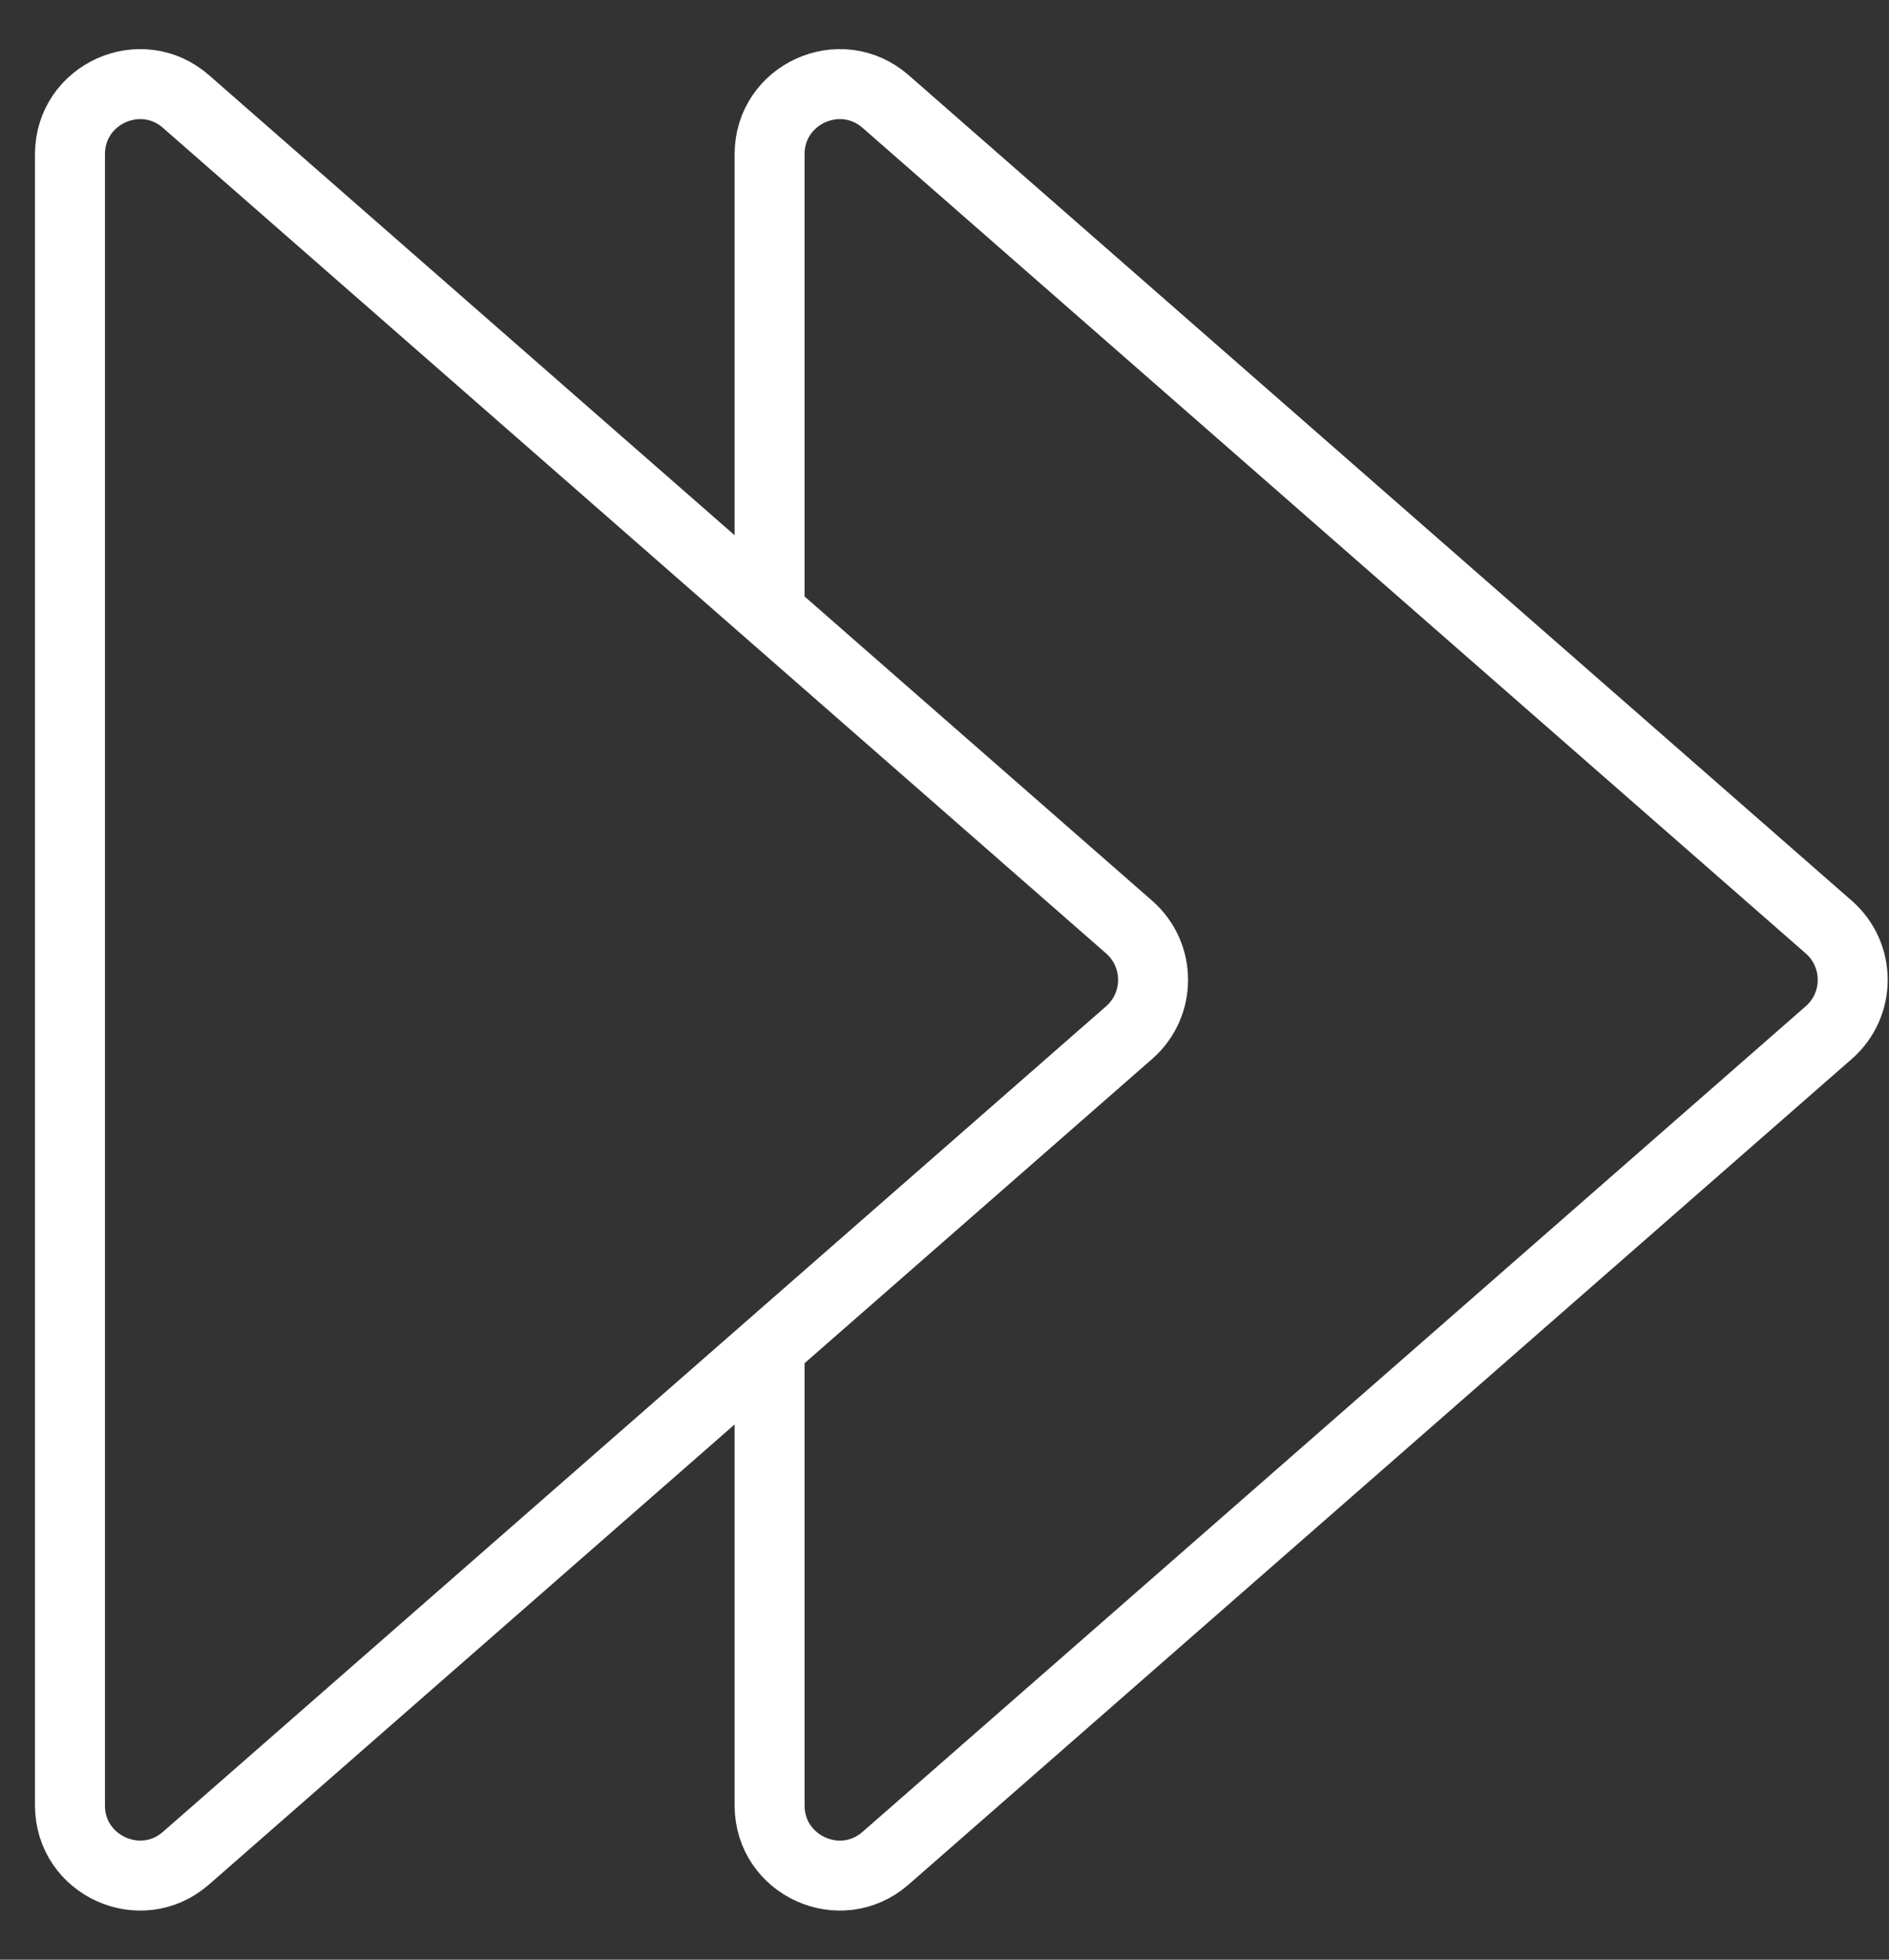
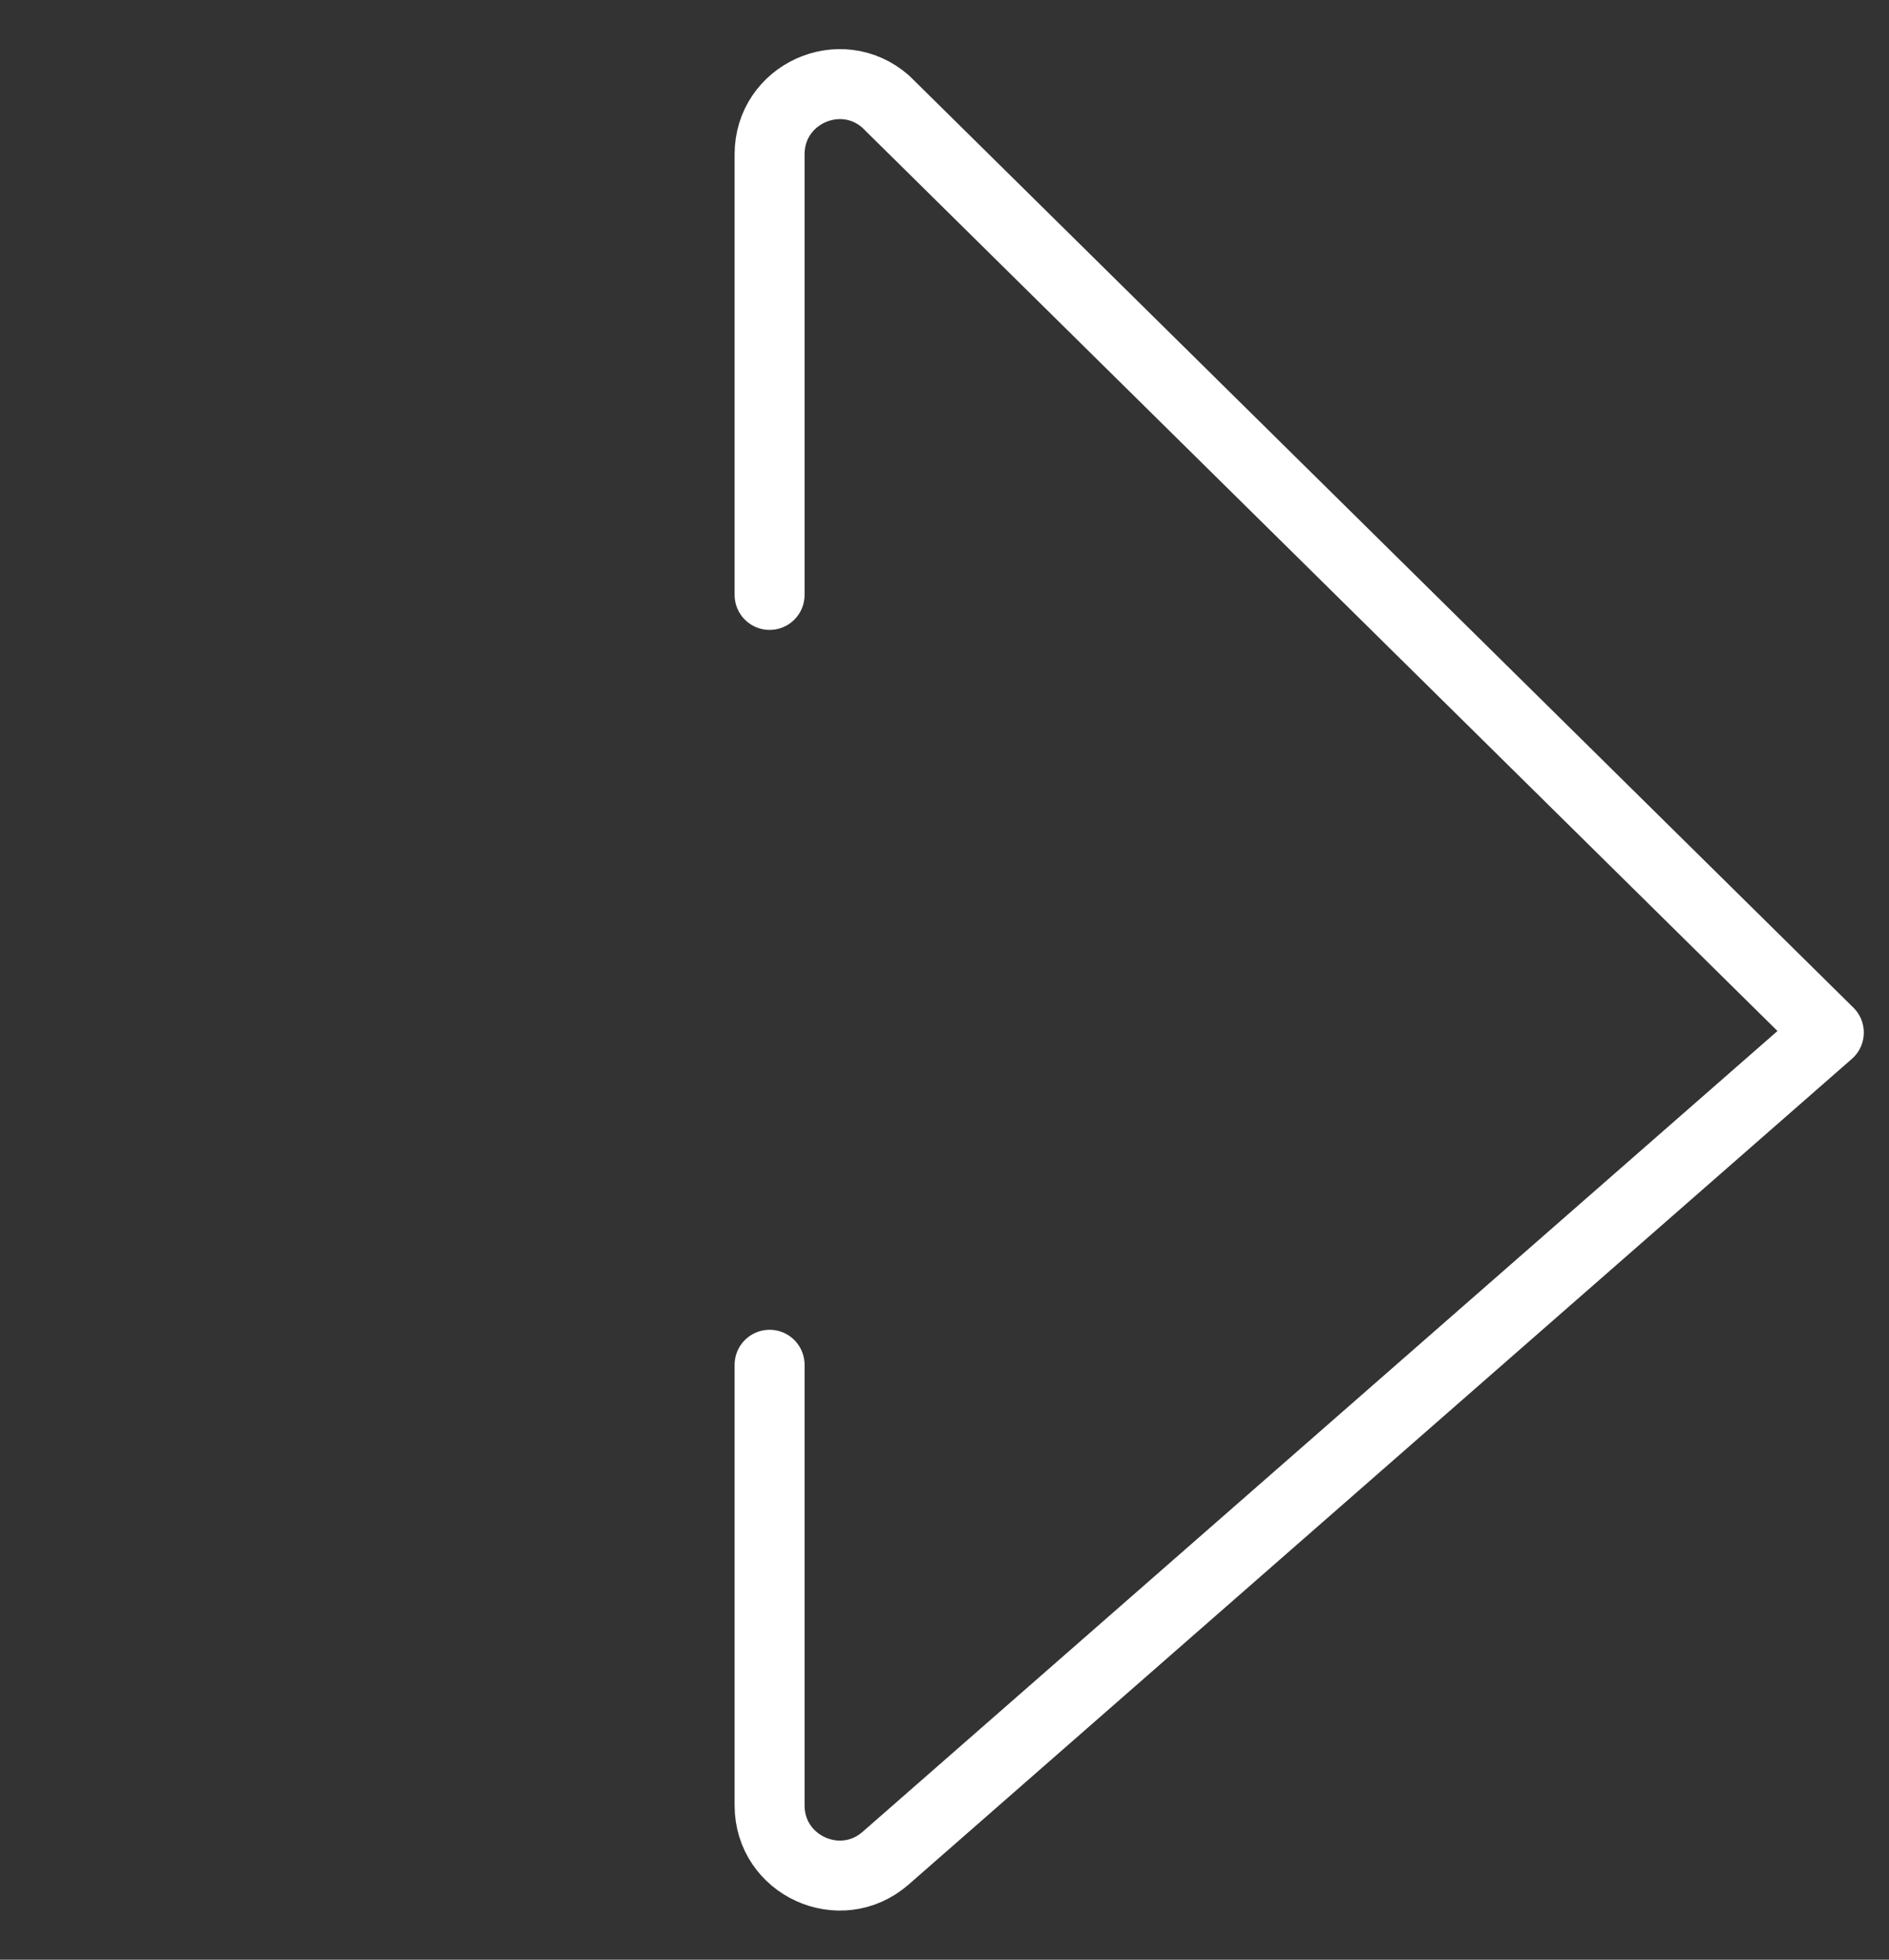
<svg xmlns="http://www.w3.org/2000/svg" width="27" height="28" viewBox="0 0 27 28" fill="none">
  <rect x="0" y="0" width="27" height="28" fill="#333333" stroke="none" />
-   <path d="M16.14 13.247C16.595 13.646 16.595 14.354 16.14 14.753L2.659 26.549C2.012 27.115 1 26.655 1 25.796L1 2.204C1 1.345 2.012 0.885 2.659 1.451L16.14 13.247Z" stroke="white" stroke-linejoin="round" />
-   <path d="M11 19.5L11 25.796C11 26.655 12.012 27.115 12.659 26.549L26.14 14.753C26.595 14.354 26.595 13.646 26.14 13.247L12.659 1.451C12.012 0.885 11 1.345 11 2.204L11 8.5" stroke="white" stroke-linecap="round" stroke-linejoin="round" />
+   <path d="M11 19.5L11 25.796C11 26.655 12.012 27.115 12.659 26.549L26.14 14.753L12.659 1.451C12.012 0.885 11 1.345 11 2.204L11 8.5" stroke="white" stroke-linecap="round" stroke-linejoin="round" />
</svg>